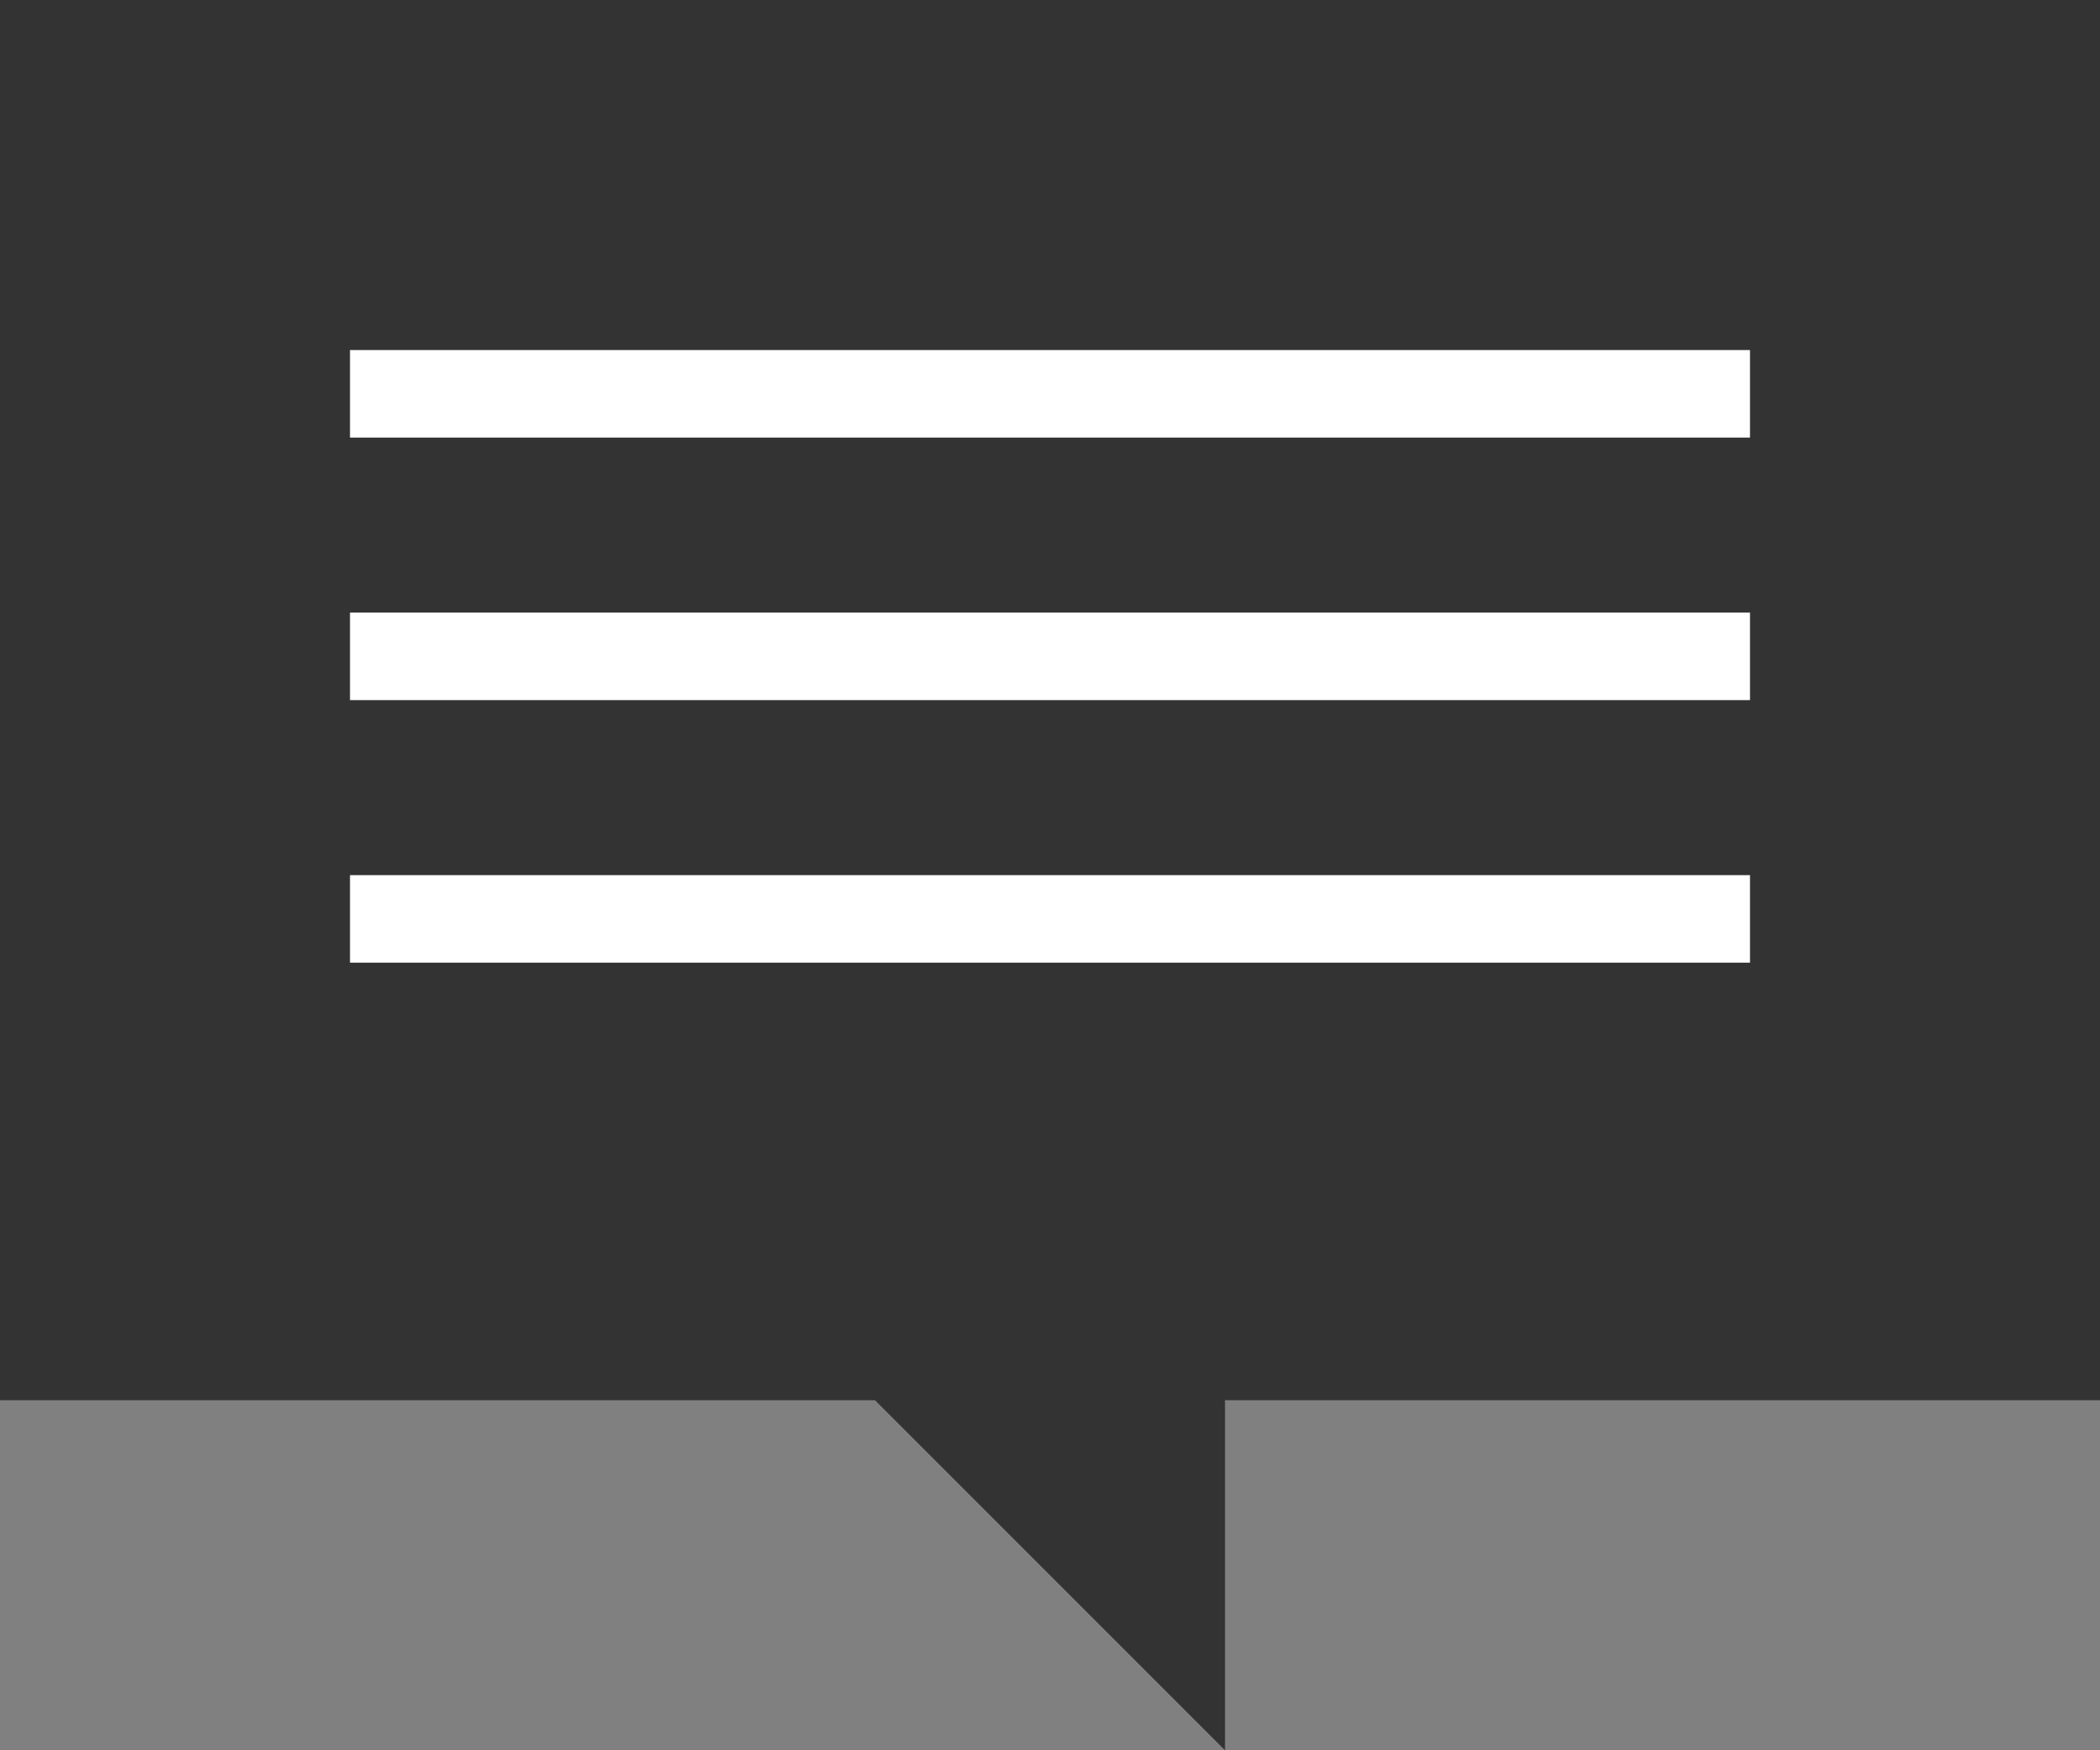
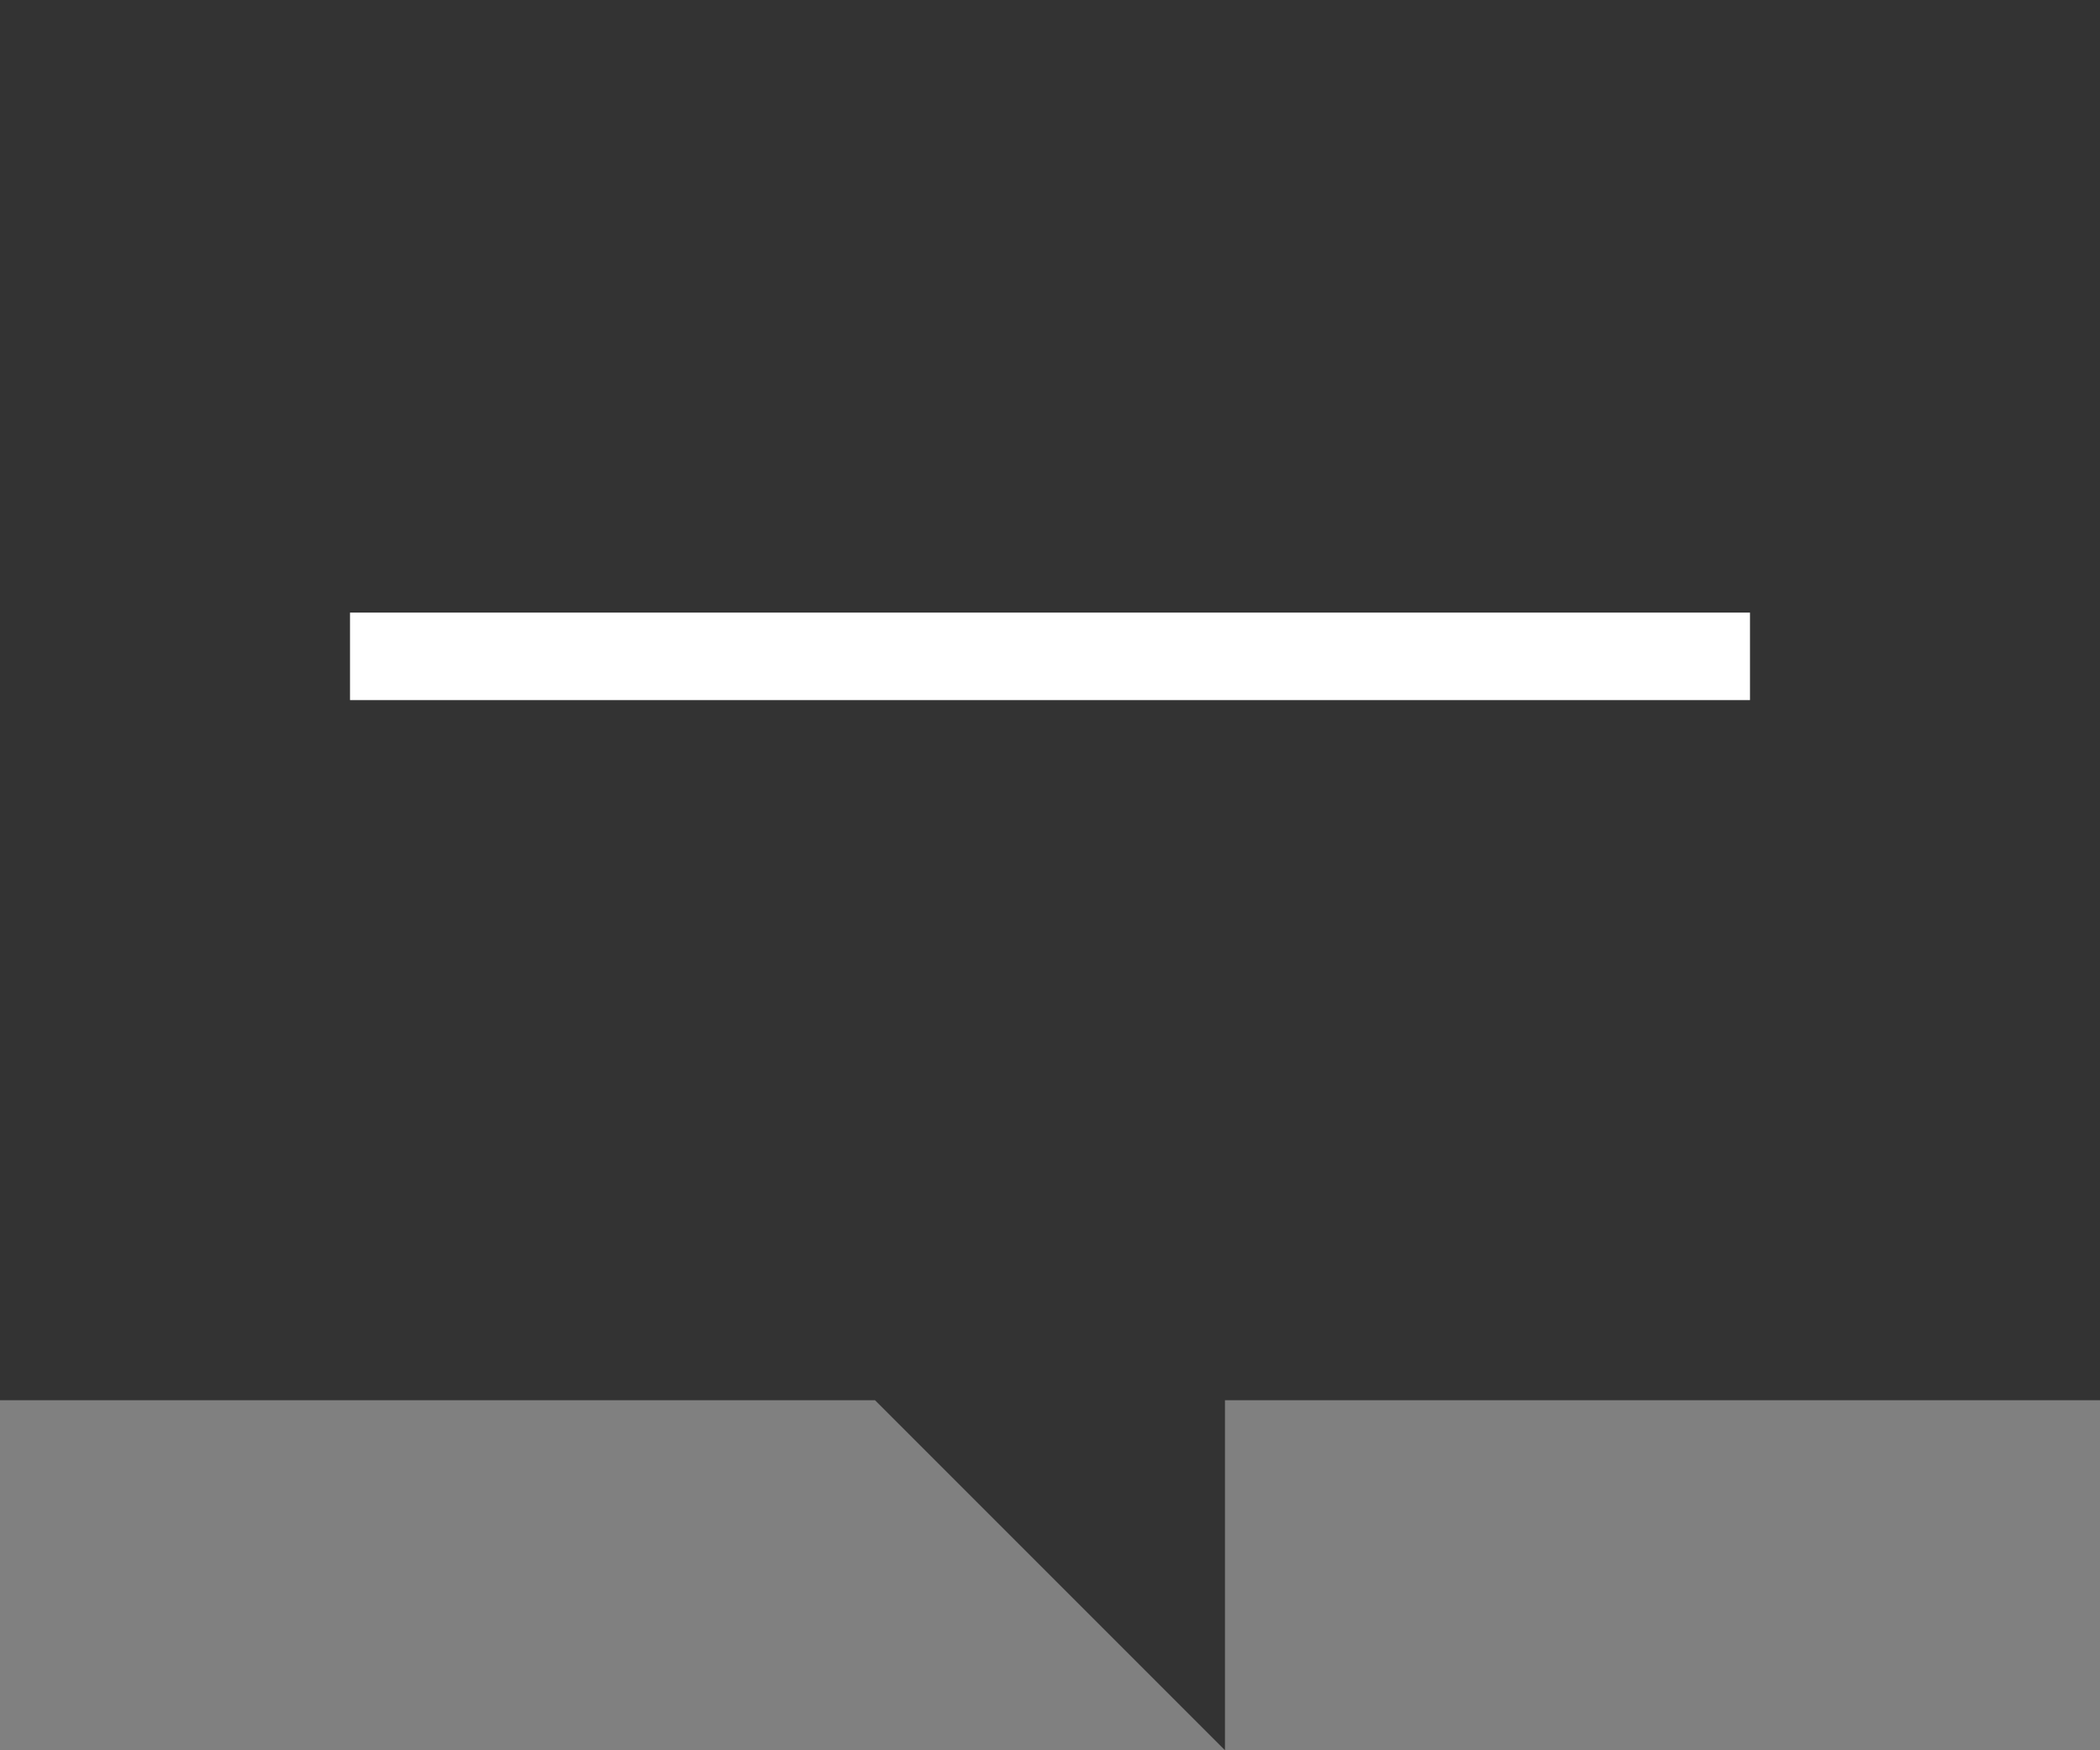
<svg xmlns="http://www.w3.org/2000/svg" width="24" height="20" viewBox="0 0 24 20" fill="none">
  <rect x="0" y="0" width="24" height="20" fill="#808080" stroke="none" />
  <path d="M24 0H0V16H10L14 20V16H24V0Z" fill="#333333" />
-   <path d="M20 4H4V5H20V4Z" fill="white" />
  <path d="M20 7H4V8H20V7Z" fill="white" />
-   <path d="M20 10H4V11H20V10Z" fill="white" />
+   <path d="M20 10H4V11V10Z" fill="white" />
</svg>